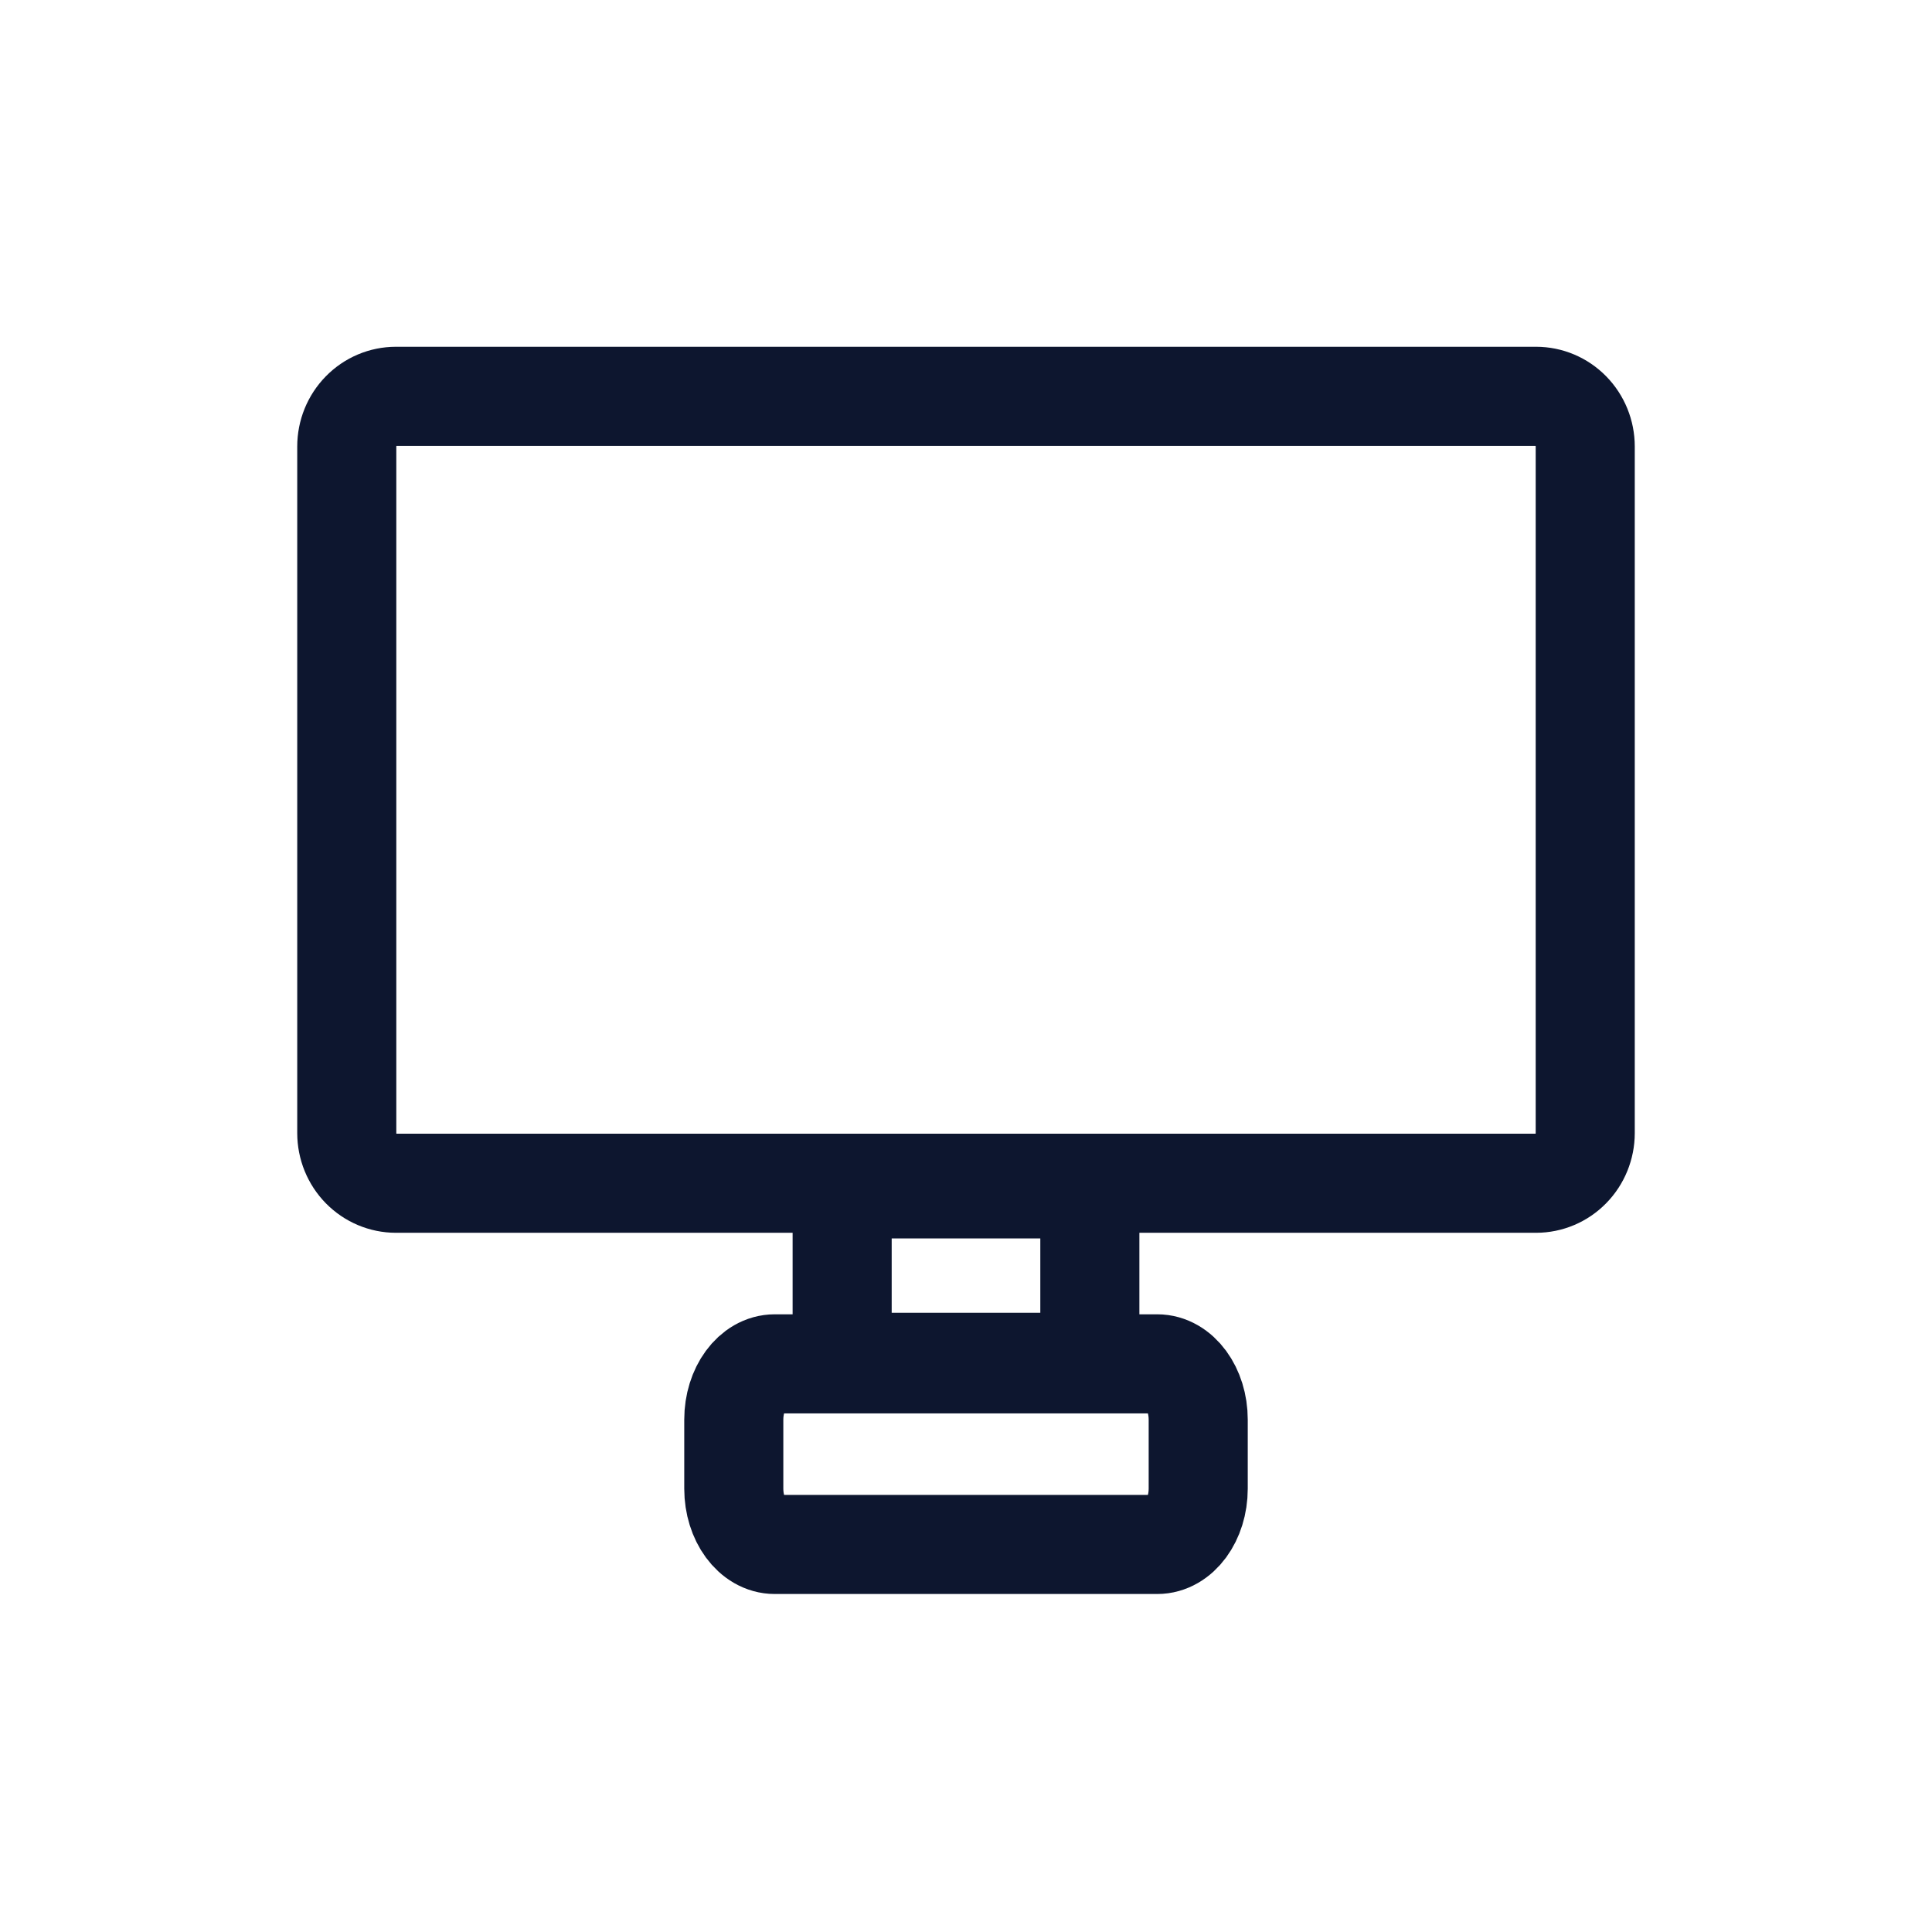
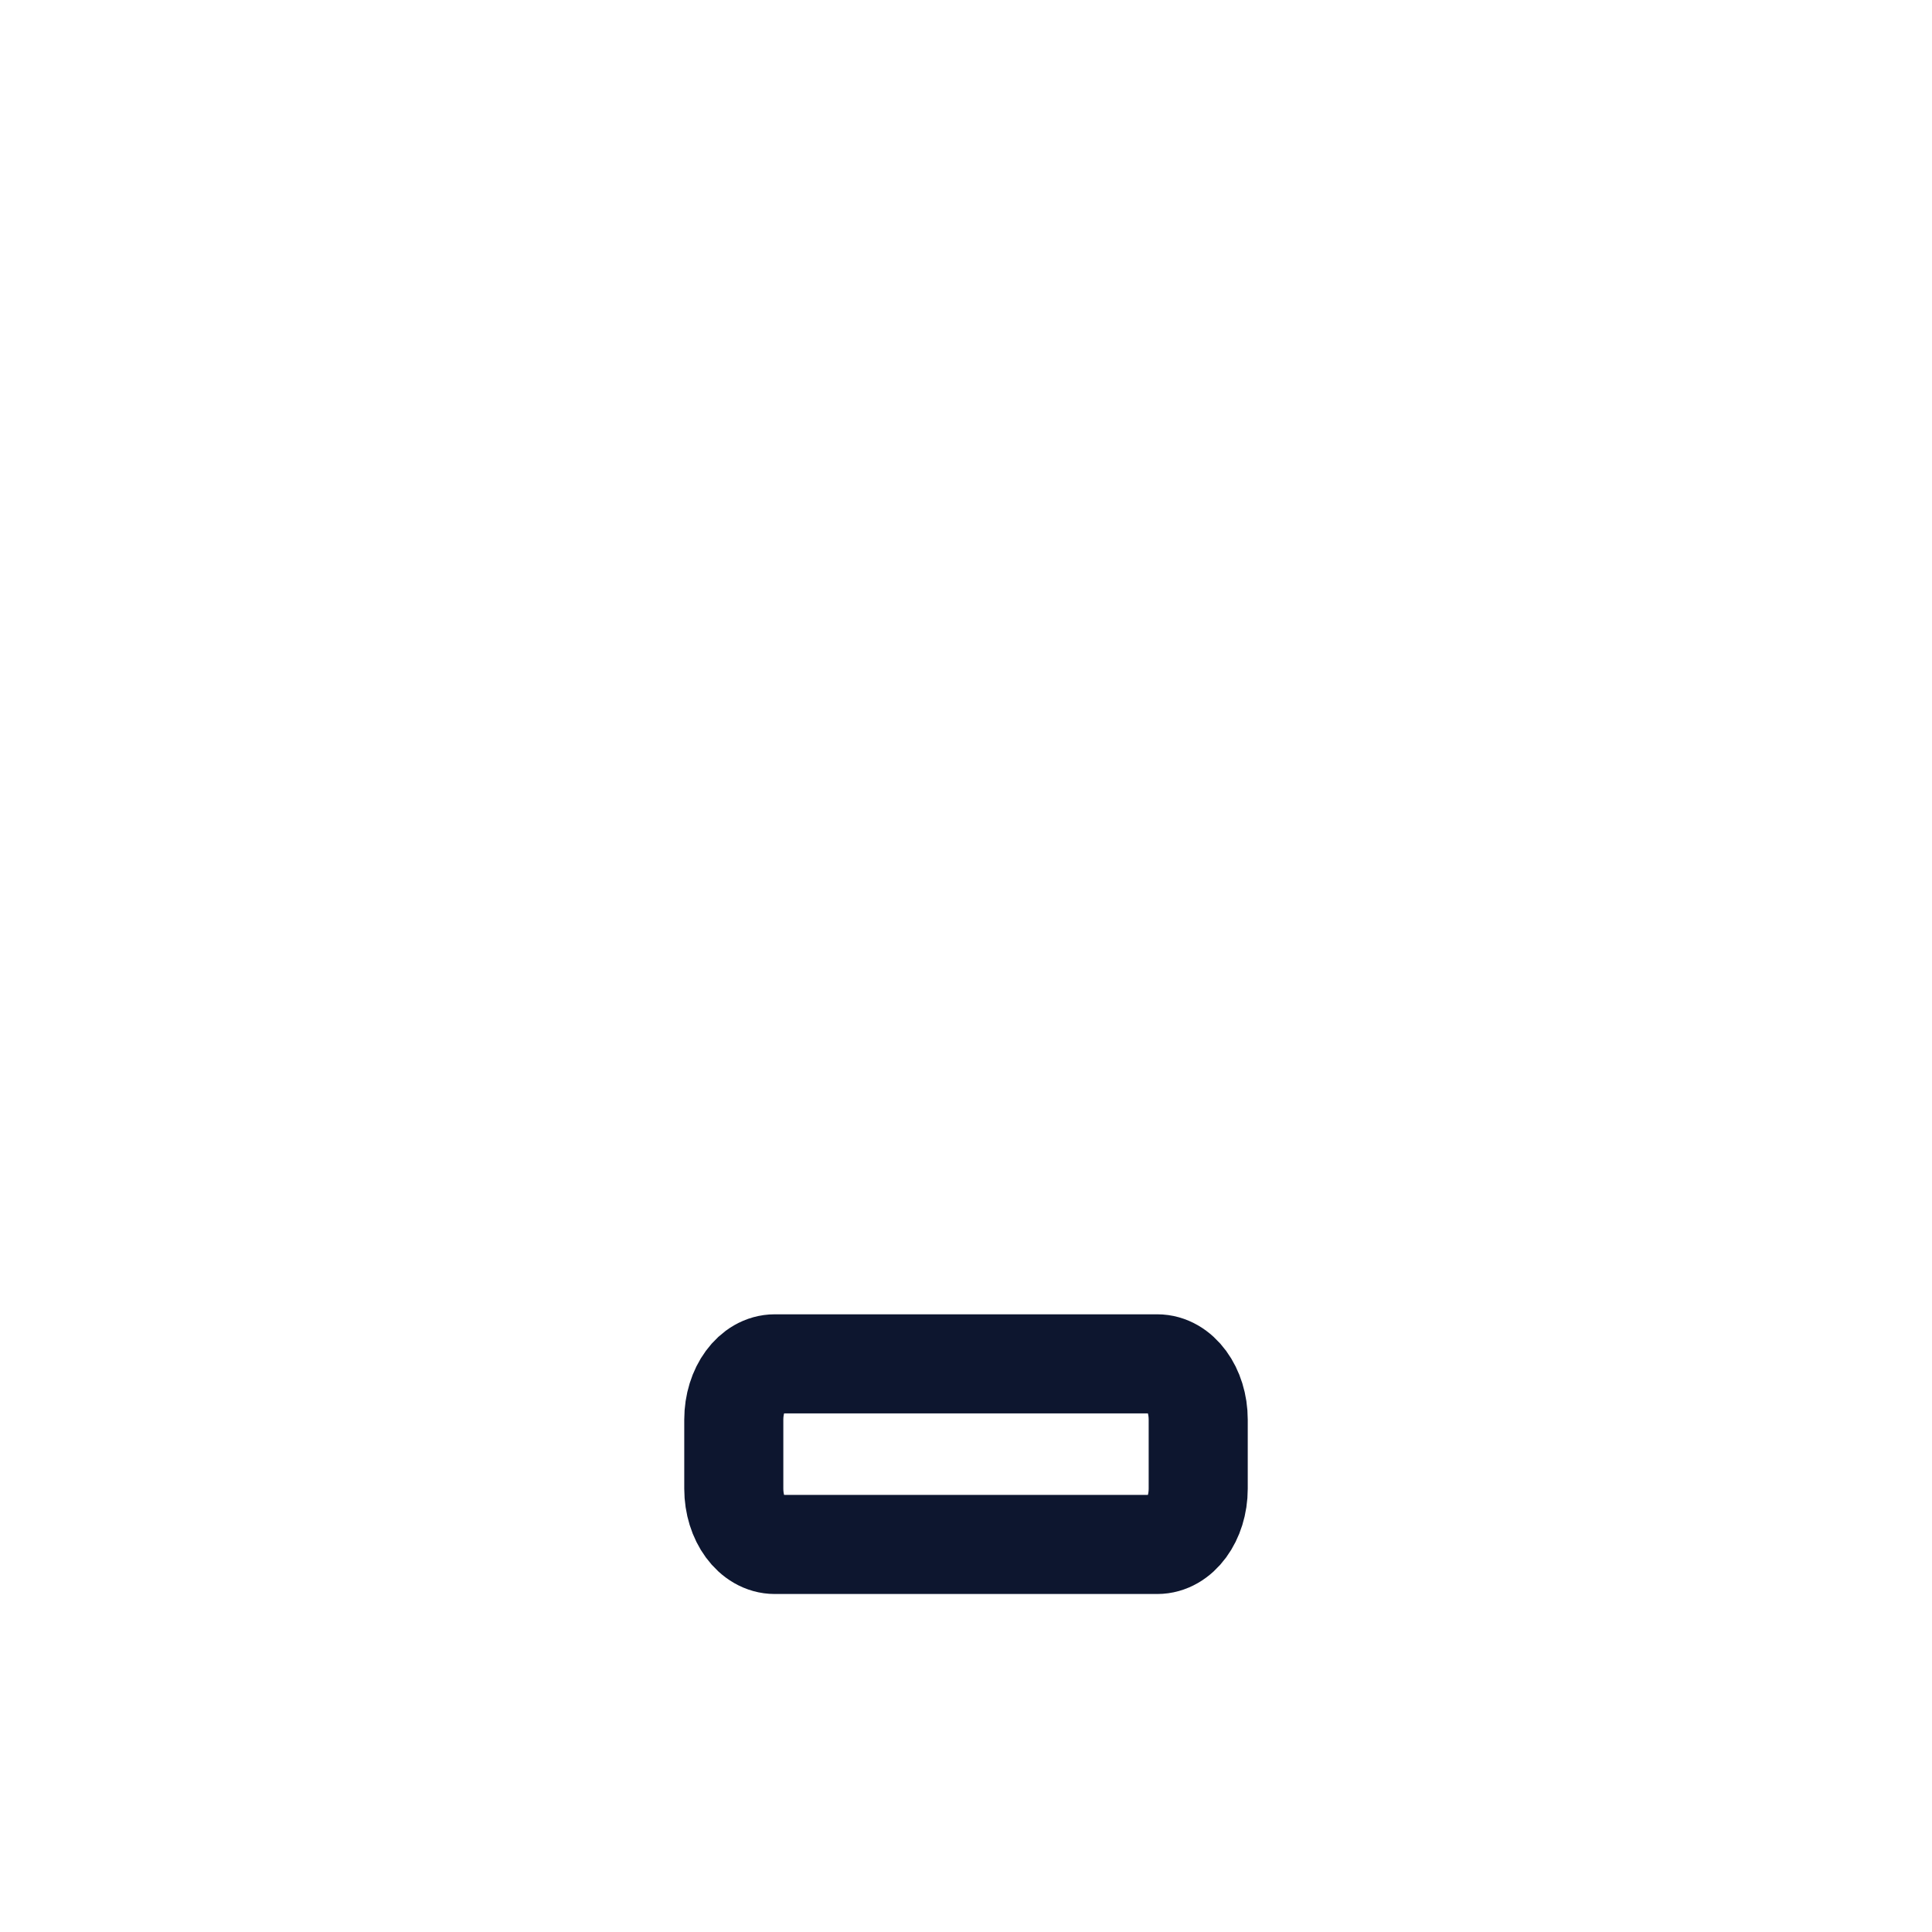
<svg xmlns="http://www.w3.org/2000/svg" width="78" height="78" viewBox="0 0 78 78" fill="none">
  <path d="M46.721 55.062H31.279C30.366 55.062 29.625 56.071 29.625 57.314V60.102C29.625 61.346 30.366 62.354 31.279 62.354H46.721C47.634 62.354 48.375 61.346 48.375 60.102V57.314C48.375 56.071 47.634 55.062 46.721 55.062Z" stroke="#0D162F" stroke-width="4" stroke-linecap="round" stroke-linejoin="round" />
-   <path d="M44 48H34V55H44V48Z" stroke="#0D162F" stroke-width="4" stroke-linecap="round" stroke-linejoin="round" />
-   <path d="M63.419 16.594C63.046 16.213 62.541 16 62.015 16H32.229H15.985C15.459 16 14.954 16.213 14.582 16.594C14.209 16.974 14 17.489 14 18.027L14 45.747C14.001 46.284 14.21 46.799 14.582 47.178C14.955 47.558 15.459 47.771 15.985 47.771H62.015C62.541 47.771 63.045 47.558 63.417 47.178C63.79 46.799 63.999 46.284 64 45.747L64 18.027C64 17.489 63.791 16.974 63.419 16.594Z" stroke="#0D162F" stroke-width="4" stroke-linecap="round" stroke-linejoin="round" />
</svg>